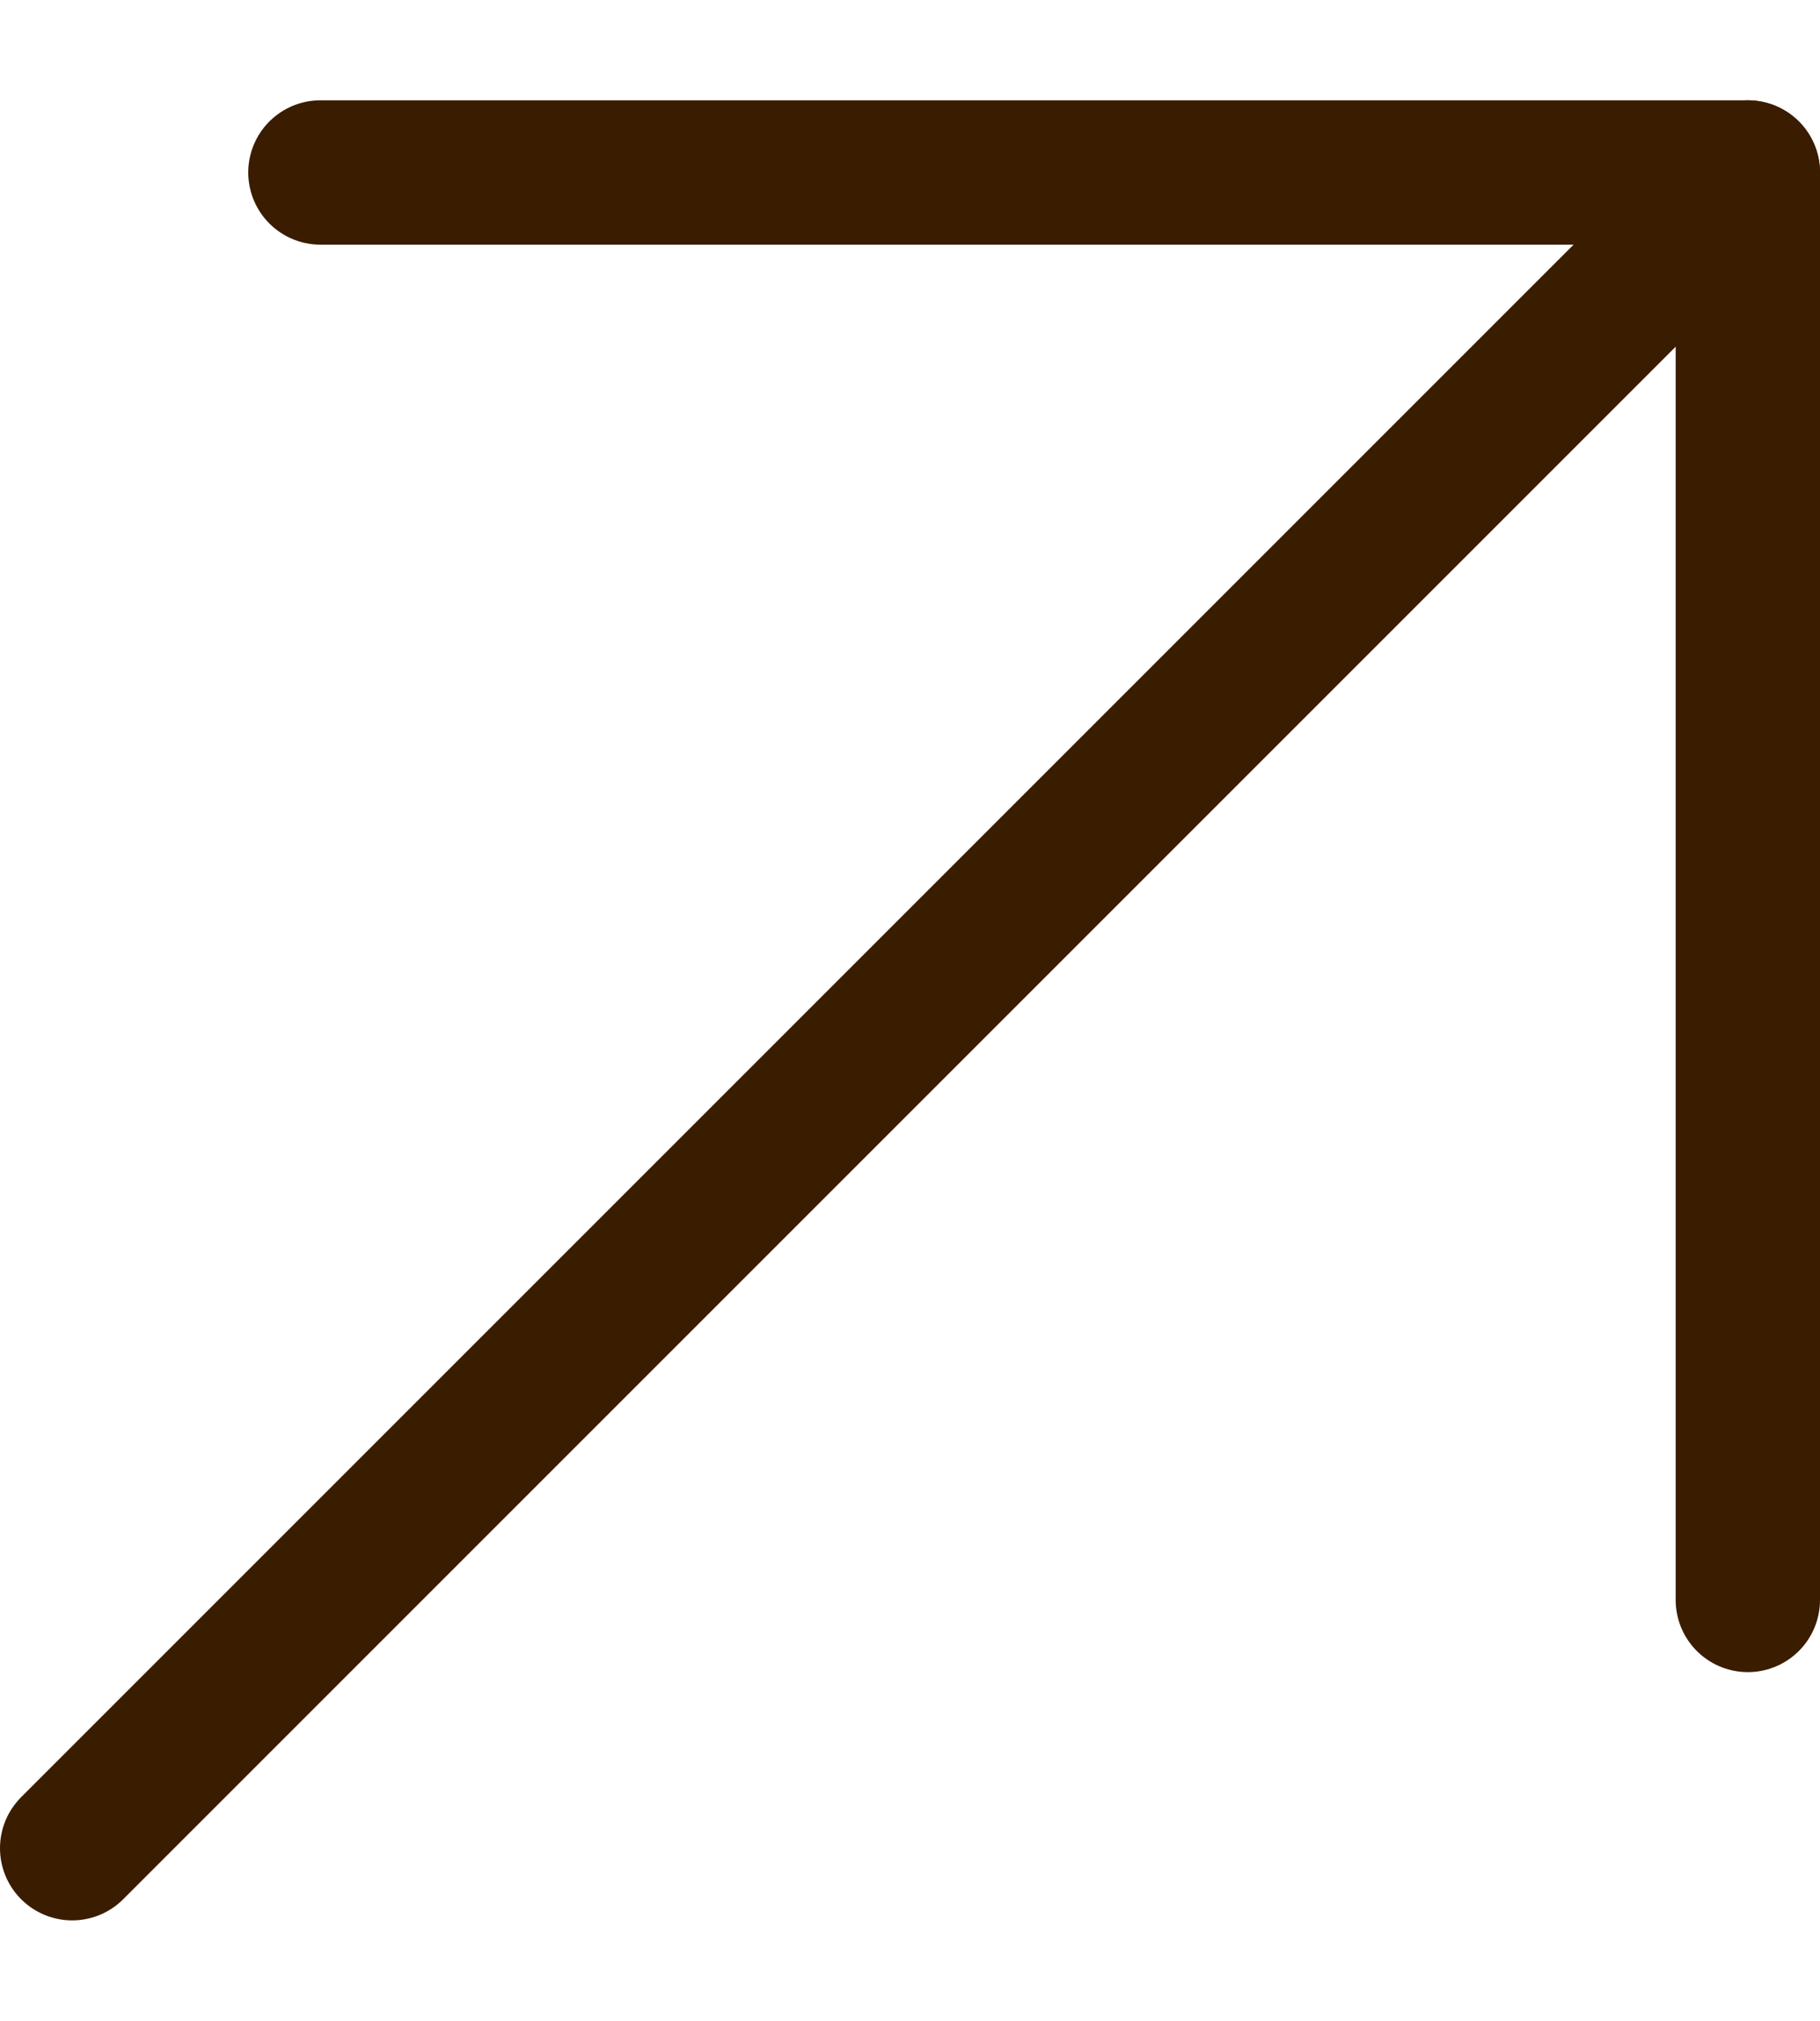
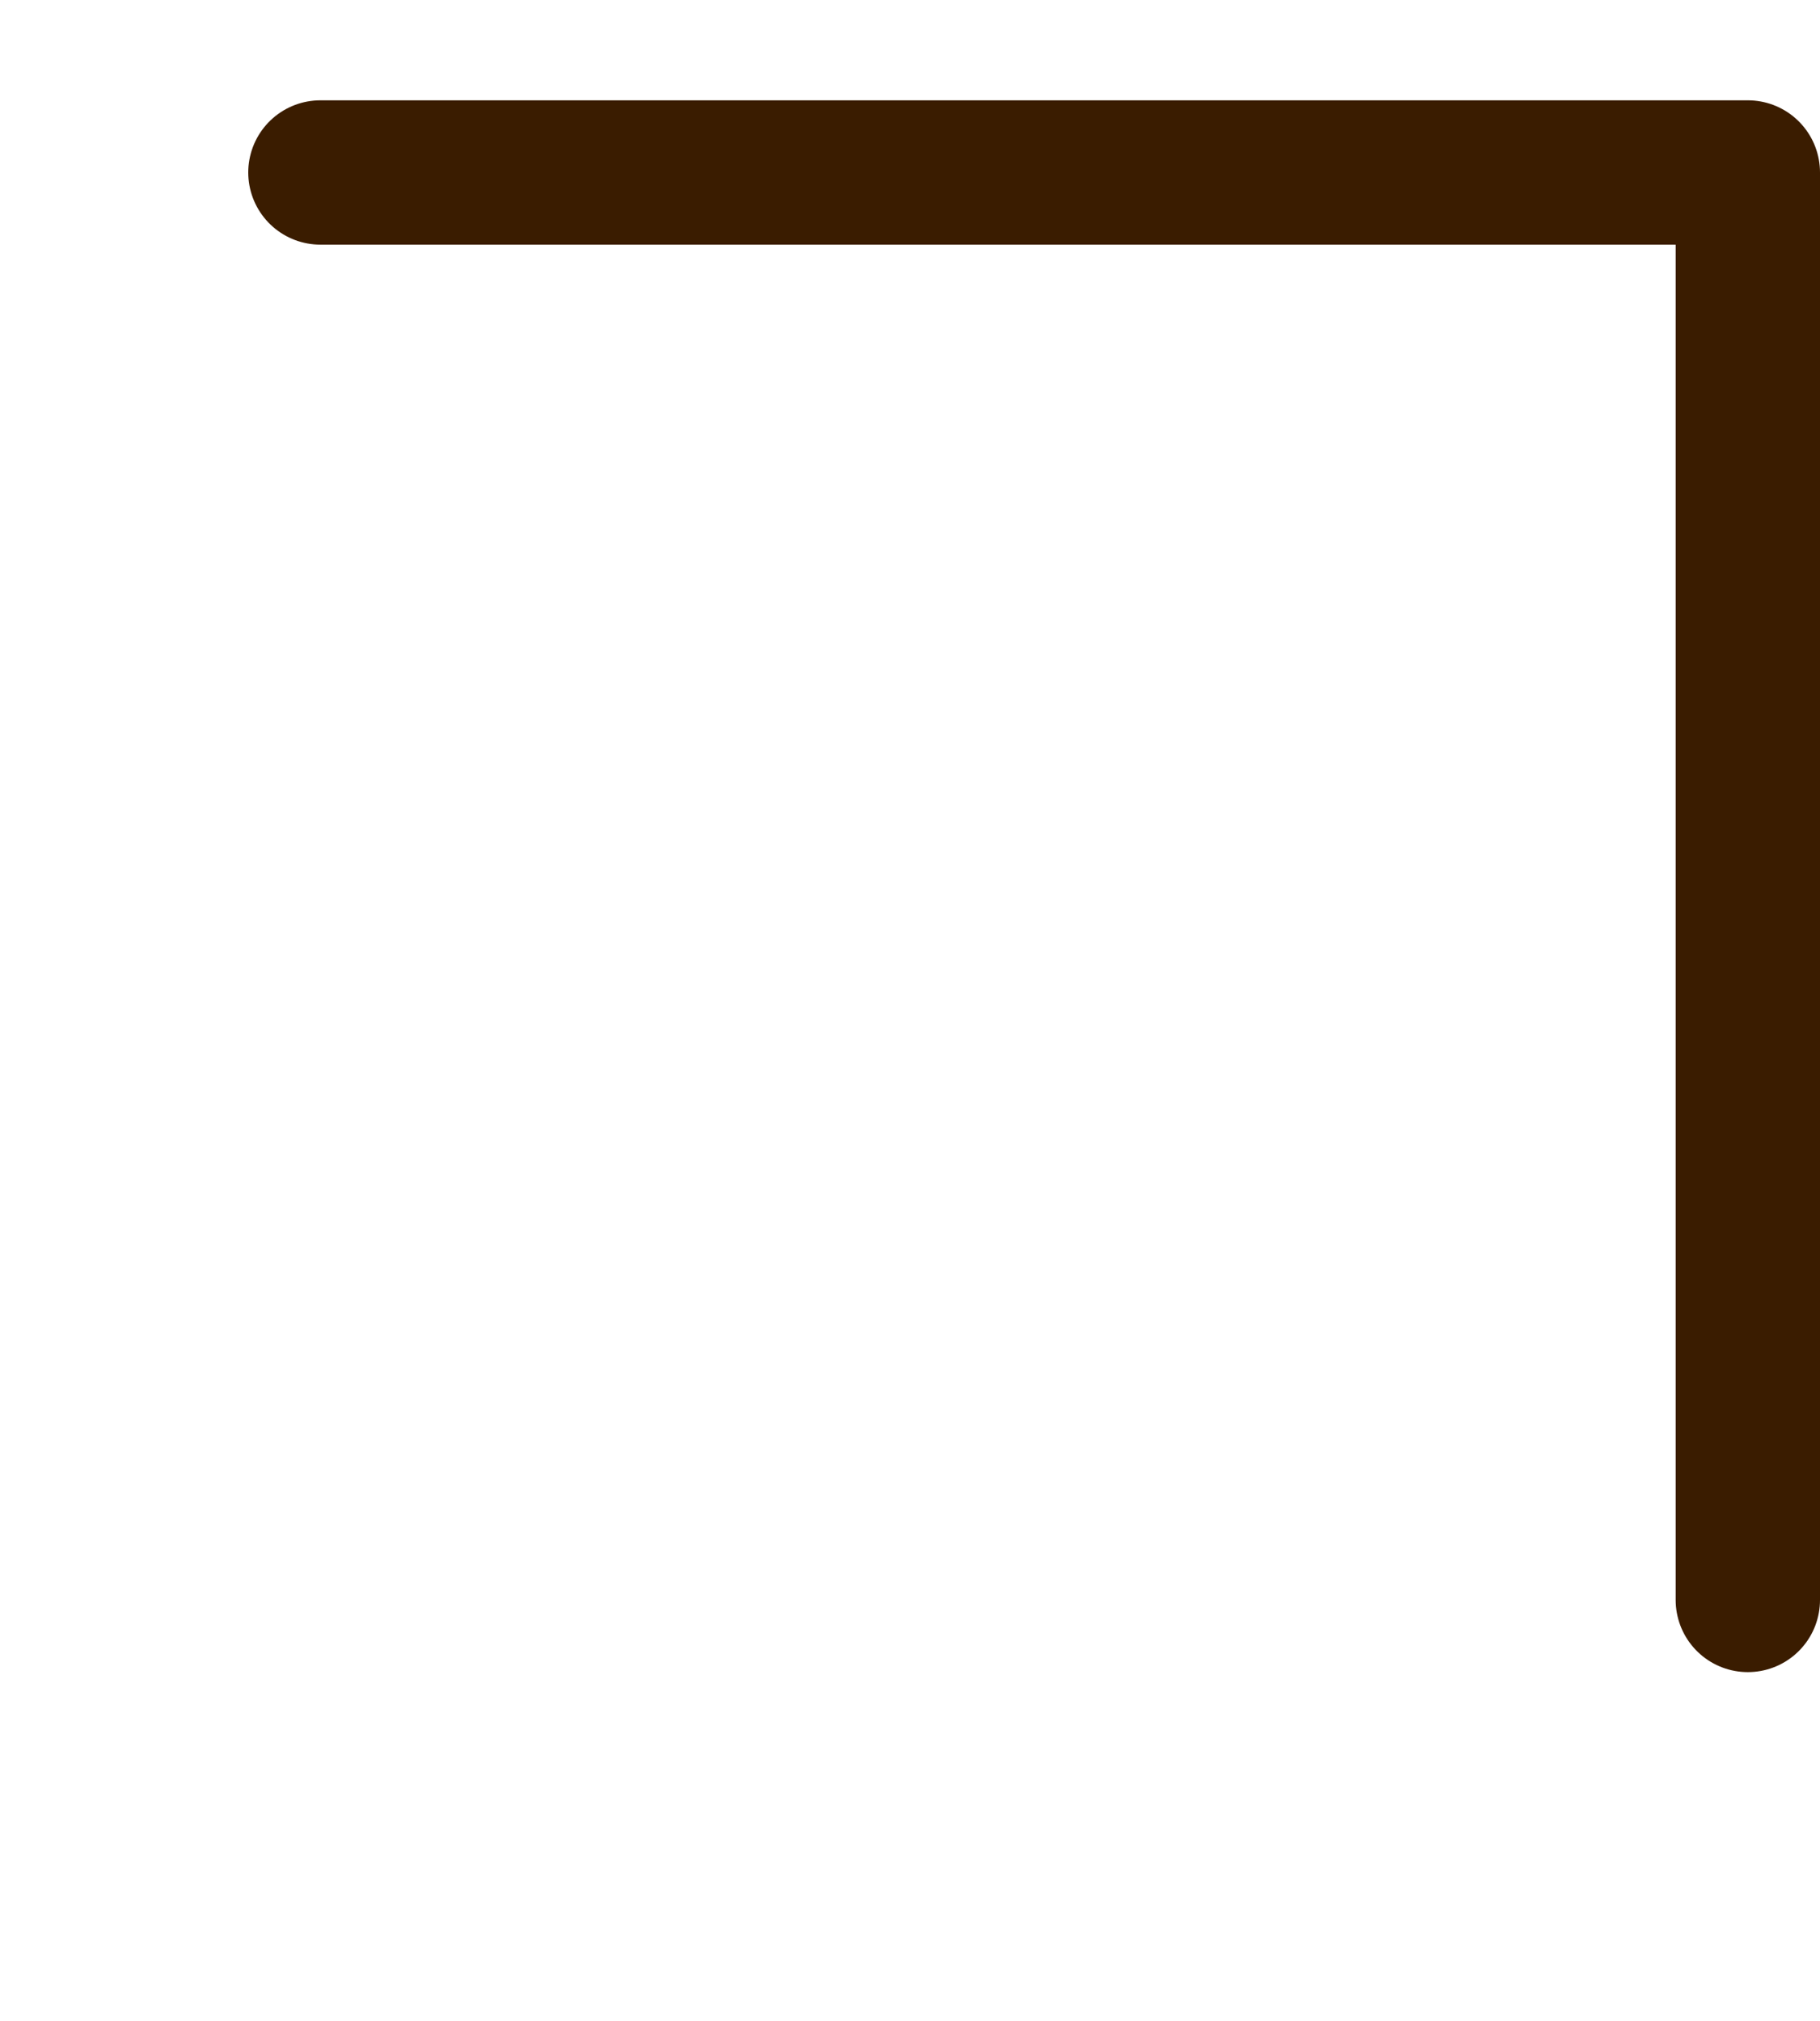
<svg xmlns="http://www.w3.org/2000/svg" height="14px" id="Layer_2" data-name="Layer 2" viewBox="0 0 12.61 12.61">
  <g id="_レイヤー_1" data-name="レイヤー 1">
    <g>
      <polyline points="2.22 .5 12.11 .5 12.11 10.39" style="fill: none; fill-rule: evenodd; stroke: #3a1c00; stroke-linecap: round; stroke-linejoin: round;" />
-       <line x1="12.11" y1=".5" x2=".5" y2="12.11" style="fill: none; stroke: #3a1c00; stroke-linecap: round; stroke-linejoin: round;" />
    </g>
  </g>
</svg>